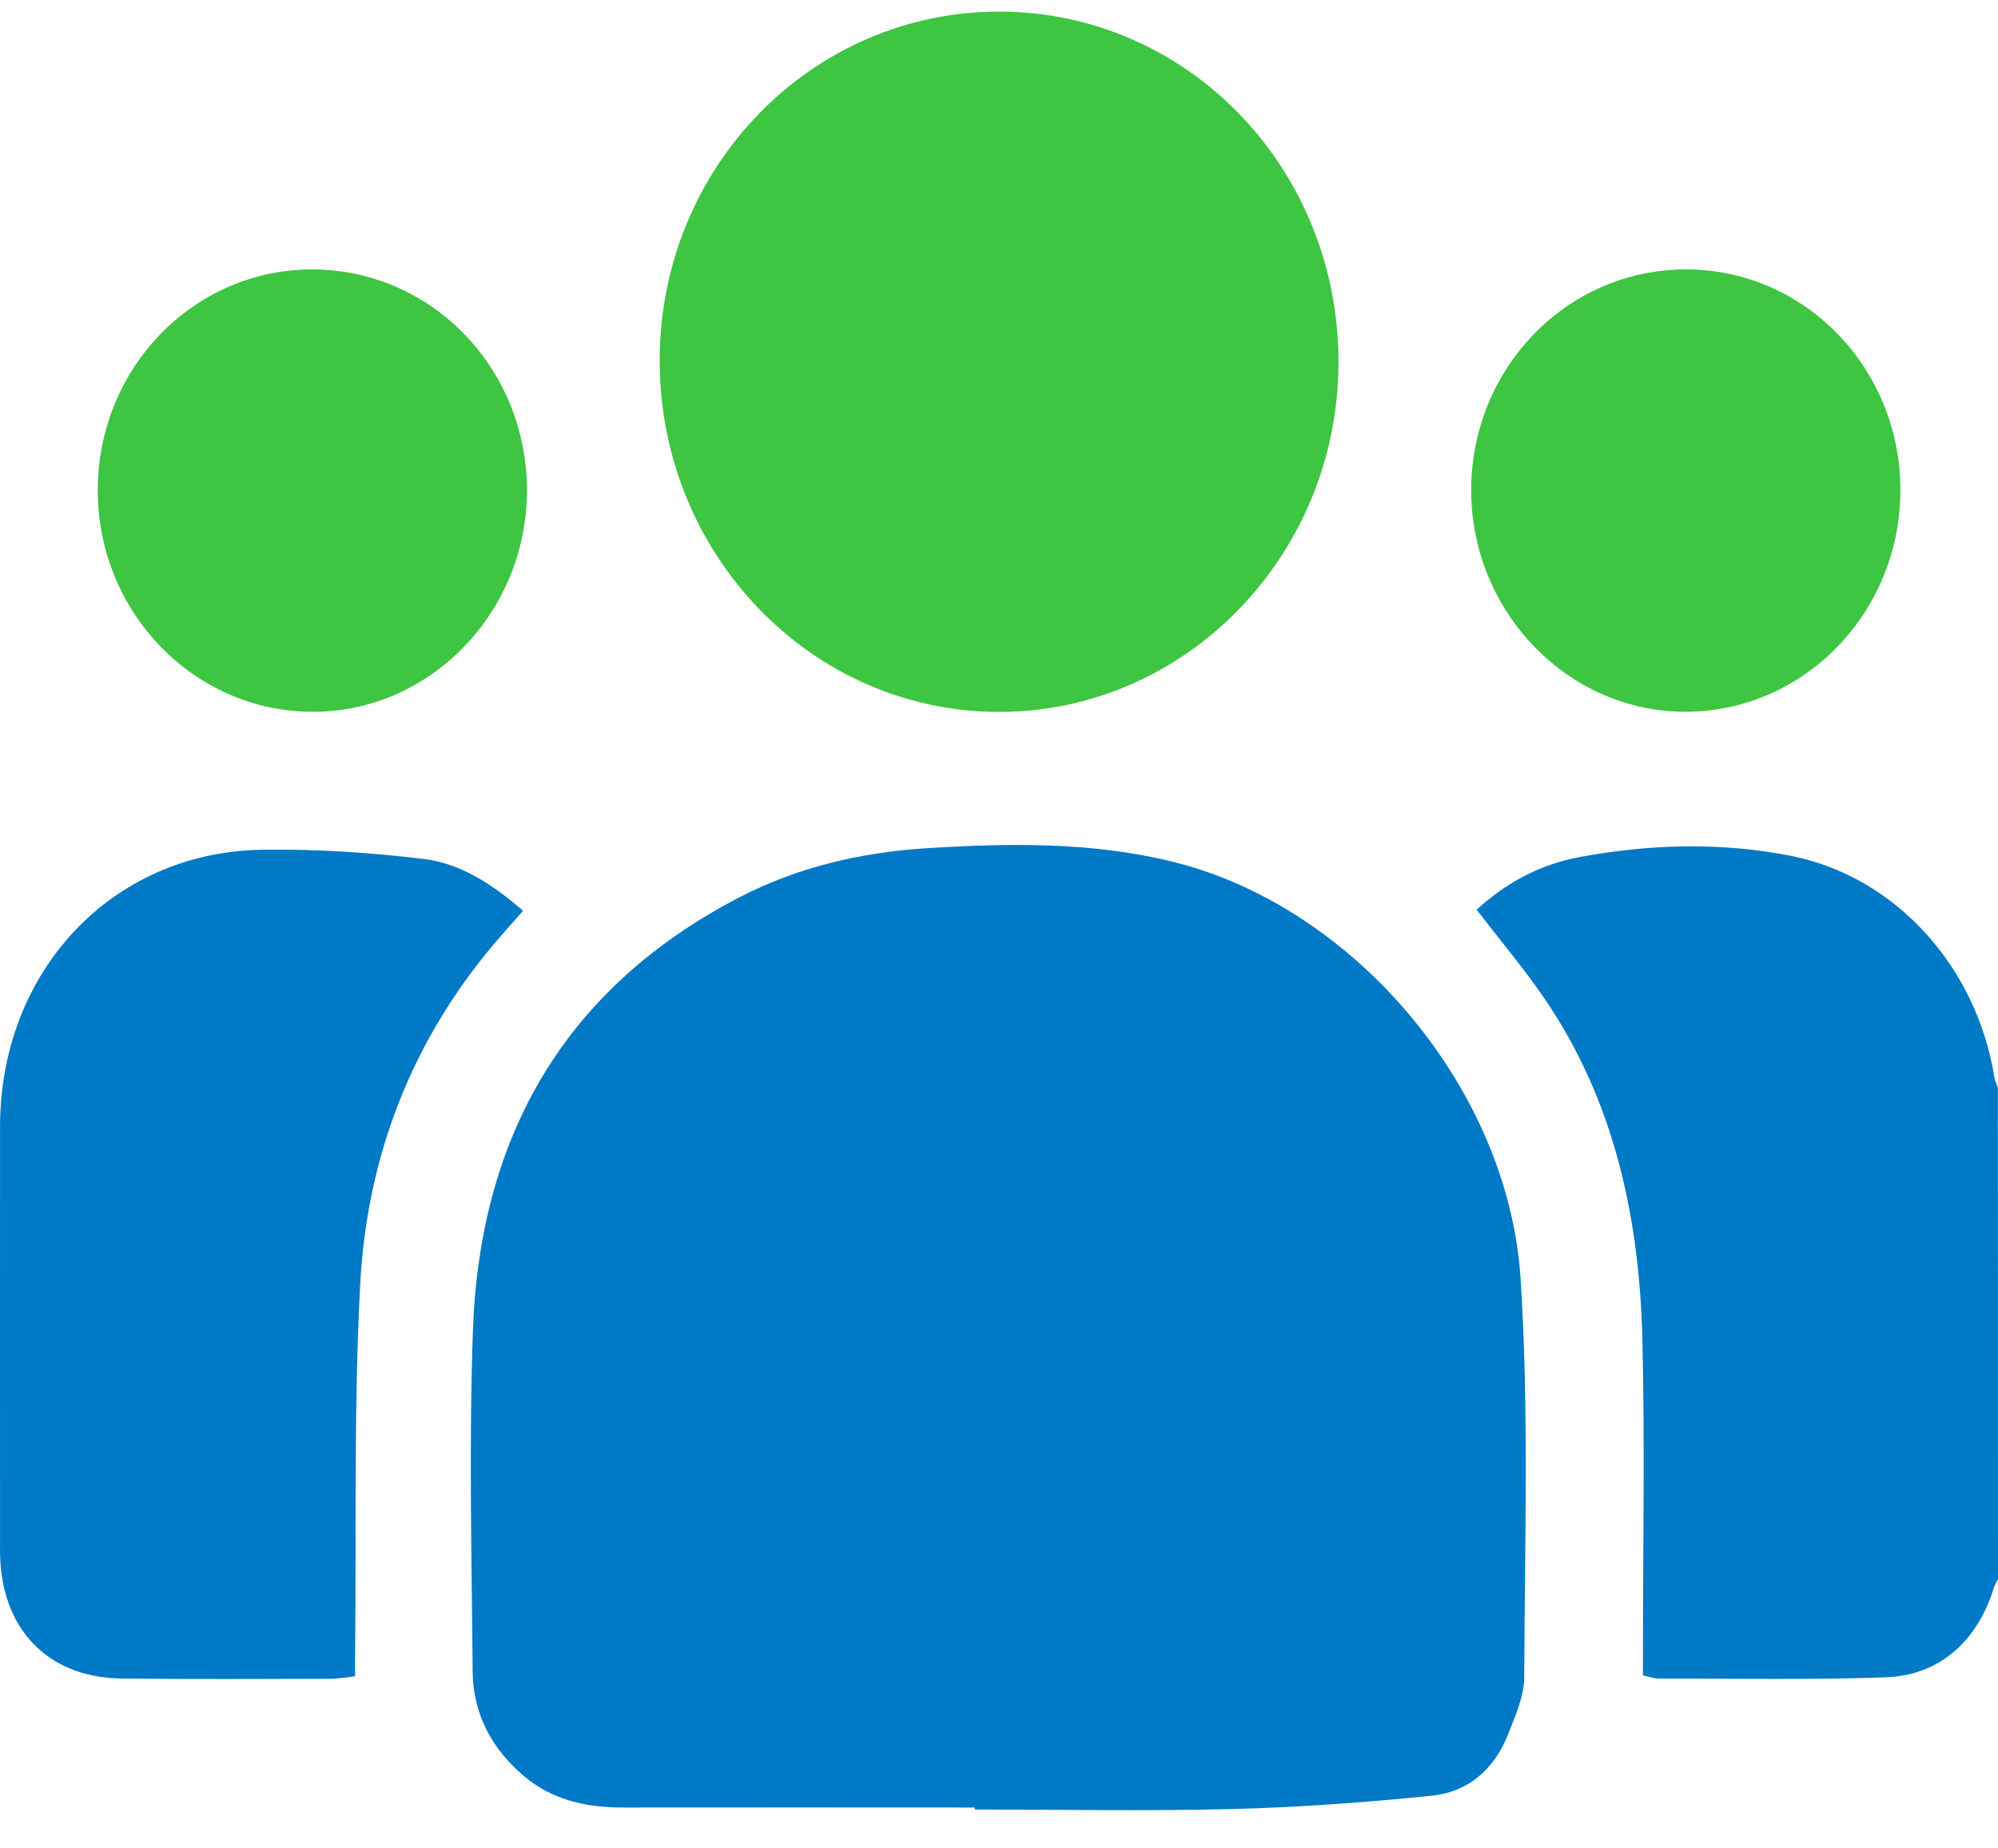
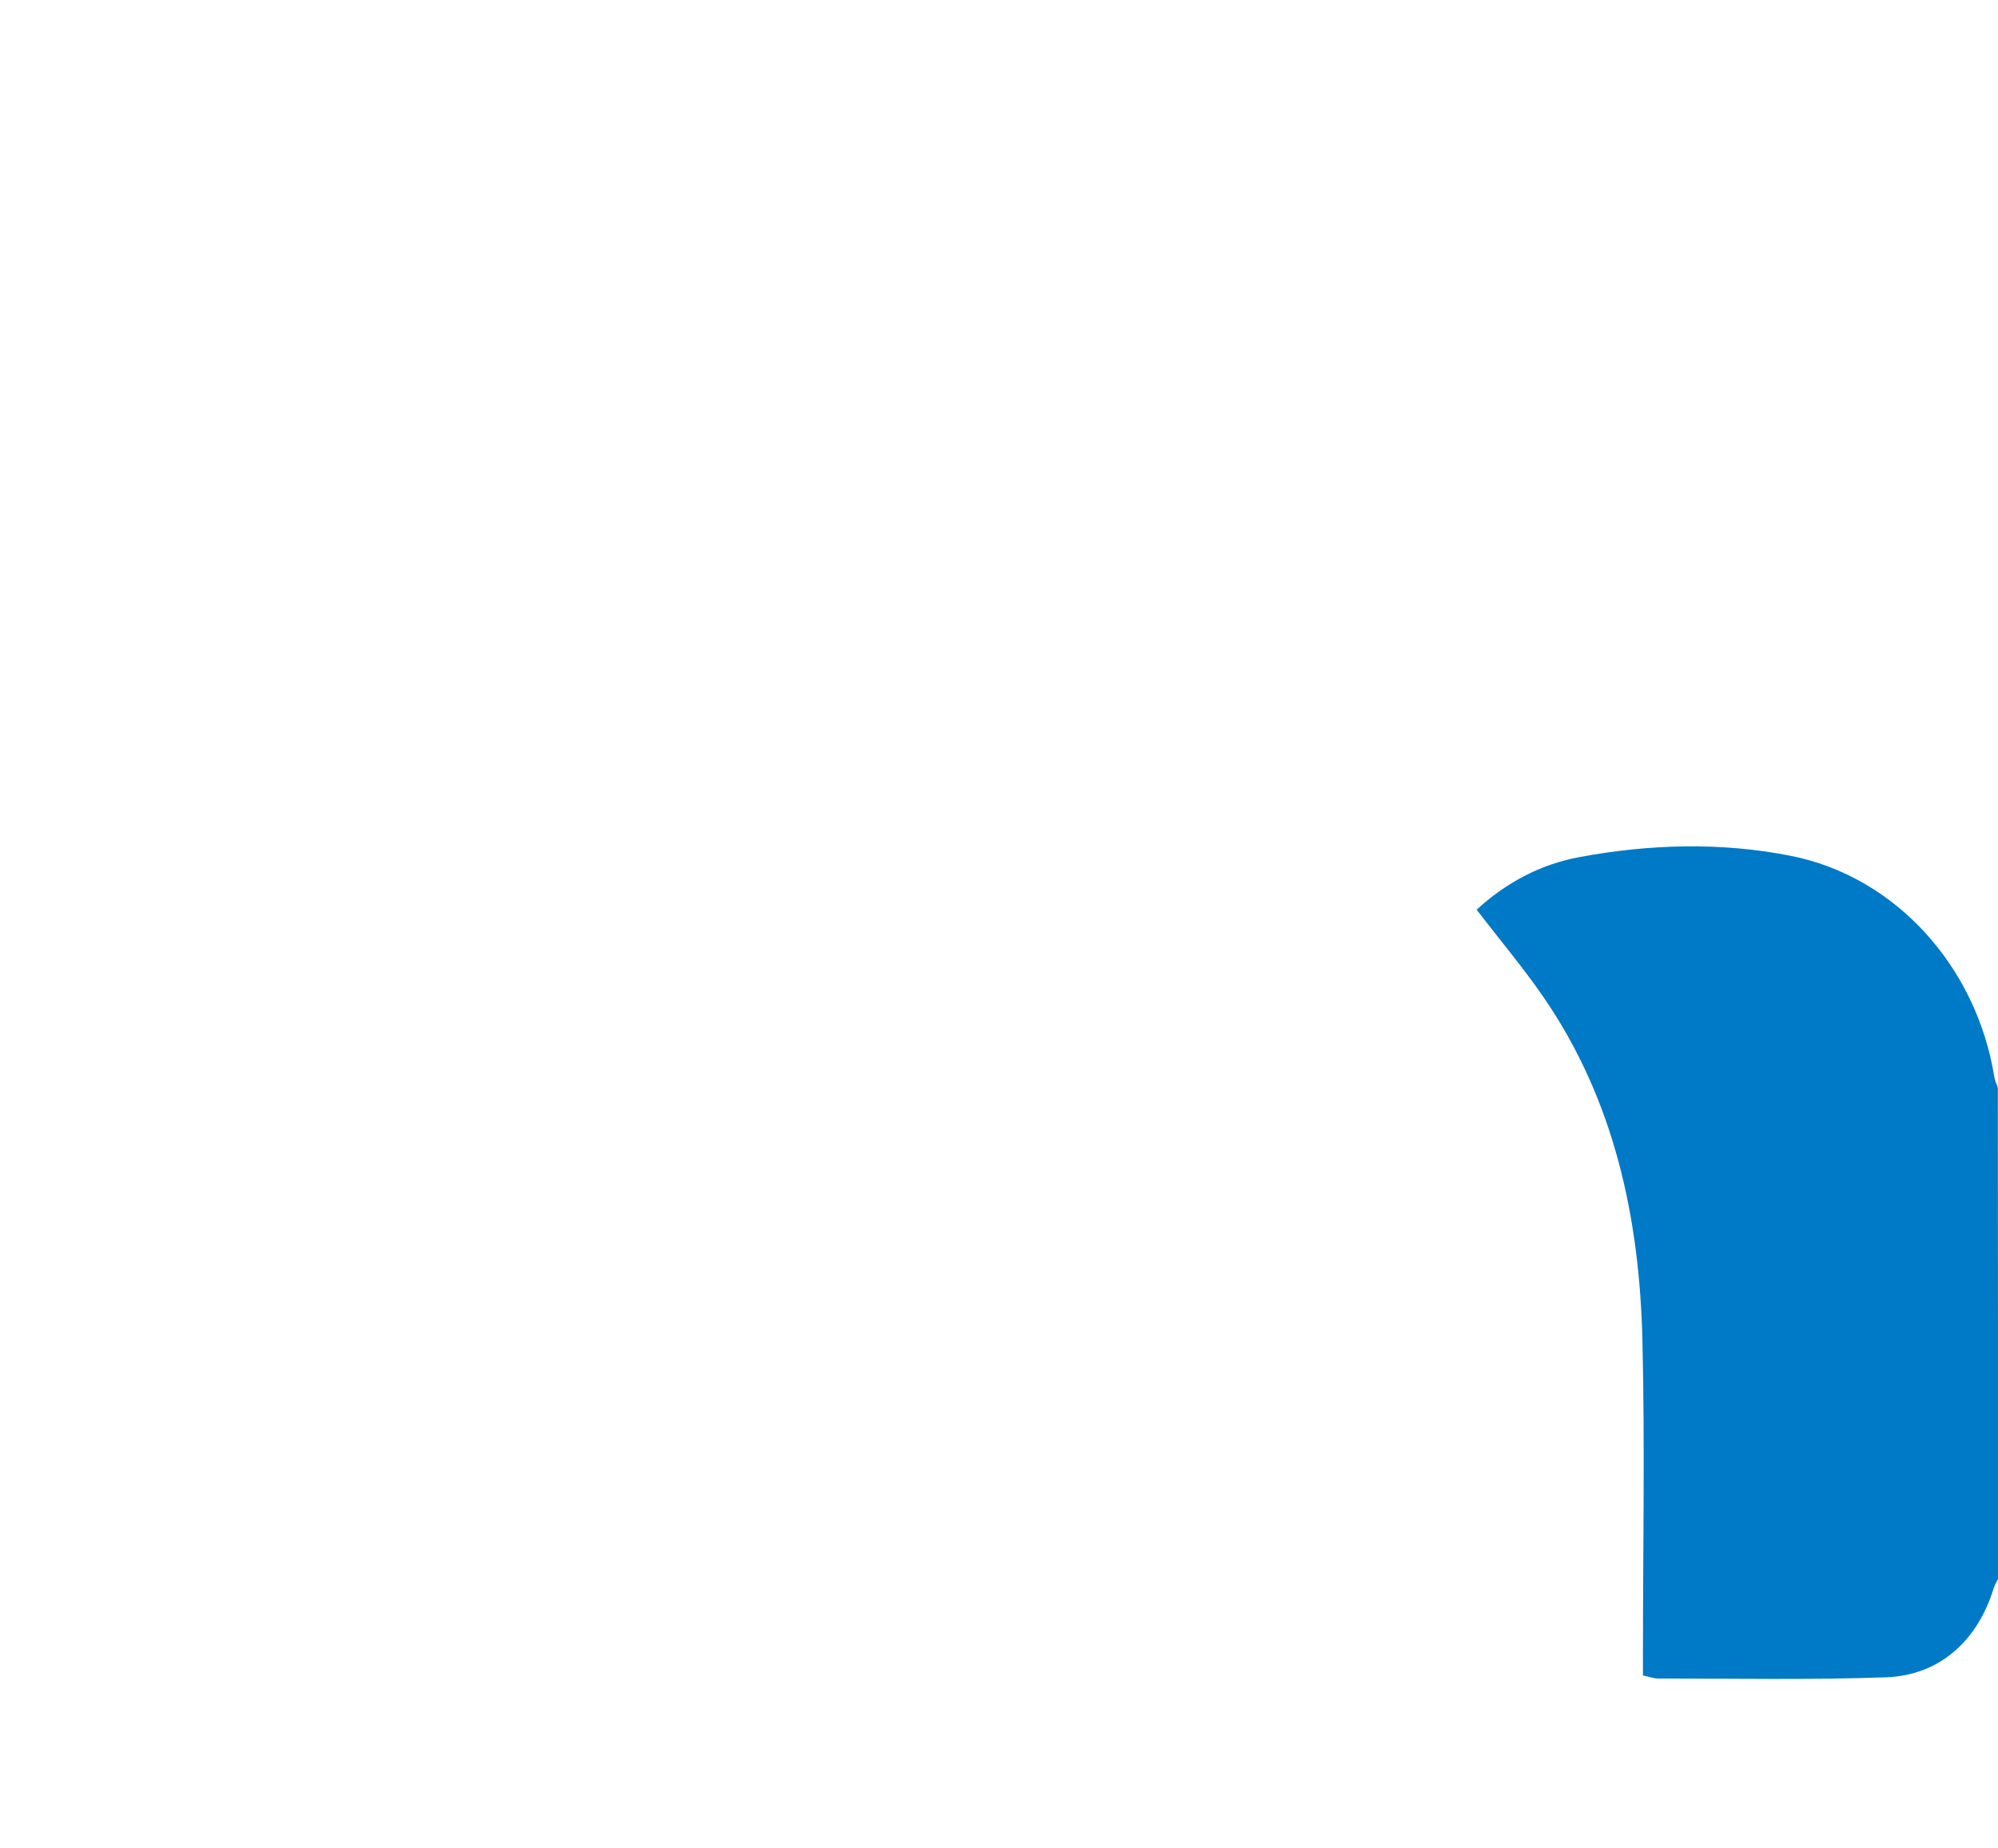
<svg xmlns="http://www.w3.org/2000/svg" width="40" height="37" viewBox="0 0 40 37" fill="none">
  <g clip-path="url(#clip0_2653_79425)">
    <path d="M40 31.607C39.974 31.664 39.938 31.718 39.918 31.779C39.594 32.844 38.833 33.534 37.762 33.575C36.241 33.629 34.717 33.599 33.197 33.599C33.108 33.599 33.02 33.565 32.892 33.538C32.892 33.392 32.892 33.247 32.892 33.105C32.892 31.025 32.931 28.942 32.882 26.863C32.827 24.381 32.319 22.014 30.893 19.948C30.487 19.36 30.025 18.812 29.562 18.21C30.142 17.676 30.834 17.301 31.624 17.156C33.03 16.895 34.455 16.855 35.855 17.132C37.962 17.551 39.571 19.36 39.925 21.551C39.938 21.629 39.971 21.7 39.997 21.774C40 25.051 40 28.331 40 31.607Z" fill="#0079C6" />
-     <path d="M19.517 36.182C17.174 36.182 14.83 36.178 12.487 36.182C11.753 36.182 11.065 36.043 10.482 35.546C9.846 35.005 9.469 34.309 9.463 33.457C9.443 31.174 9.387 28.889 9.469 26.61C9.613 22.691 11.35 19.759 14.785 17.971C15.961 17.358 17.229 17.064 18.537 16.98C20.215 16.875 21.902 16.848 23.544 17.267C27.129 18.18 30.197 21.795 30.442 25.595C30.613 28.243 30.524 30.91 30.515 33.568C30.515 33.95 30.338 34.346 30.193 34.714C29.918 35.418 29.387 35.871 28.669 35.945C27.339 36.08 26.002 36.178 24.665 36.212C22.948 36.256 21.231 36.222 19.51 36.222C19.517 36.209 19.517 36.195 19.517 36.182Z" fill="#0079C6" />
-     <path d="M10.472 18.231C10.305 18.42 10.157 18.586 10.013 18.752C8.286 20.733 7.349 23.086 7.211 25.717C7.08 28.182 7.136 30.654 7.109 33.122C7.109 33.254 7.109 33.386 7.109 33.555C6.926 33.575 6.762 33.605 6.598 33.605C5.205 33.609 3.813 33.615 2.42 33.599C0.939 33.578 0.001 32.581 0.001 31.046C0.001 28.212 -0.002 25.379 0.001 22.545C0.005 19.445 2.233 17.061 5.235 17.01C6.323 16.993 7.417 17.064 8.496 17.196C9.236 17.288 9.875 17.714 10.472 18.231Z" fill="#0079C6" />
-     <path d="M20.014 0.232C23.779 0.239 26.804 3.374 26.797 7.262C26.787 11.113 23.743 14.248 20.007 14.251C16.245 14.254 13.191 11.086 13.207 7.191C13.22 3.333 16.261 0.226 20.014 0.232Z" fill="#3EC542" />
-     <path d="M6.266 5.393C8.646 5.403 10.556 7.381 10.55 9.829C10.543 12.27 8.596 14.265 6.24 14.248C3.868 14.235 1.95 12.24 1.957 9.802C1.964 7.357 3.891 5.382 6.266 5.393Z" fill="#3EC542" />
-     <path d="M33.743 5.393C36.119 5.386 38.042 7.36 38.046 9.805C38.049 12.246 36.129 14.238 33.759 14.248C31.403 14.258 29.46 12.26 29.453 9.822C29.45 7.377 31.367 5.396 33.743 5.393Z" fill="#3EC542" />
  </g>
  <defs>
    <clipPath id="clip0_2653_79425">
      <rect width="40" height="36" fill="white" transform="translate(0 0.232)" />
    </clipPath>
  </defs>
</svg>